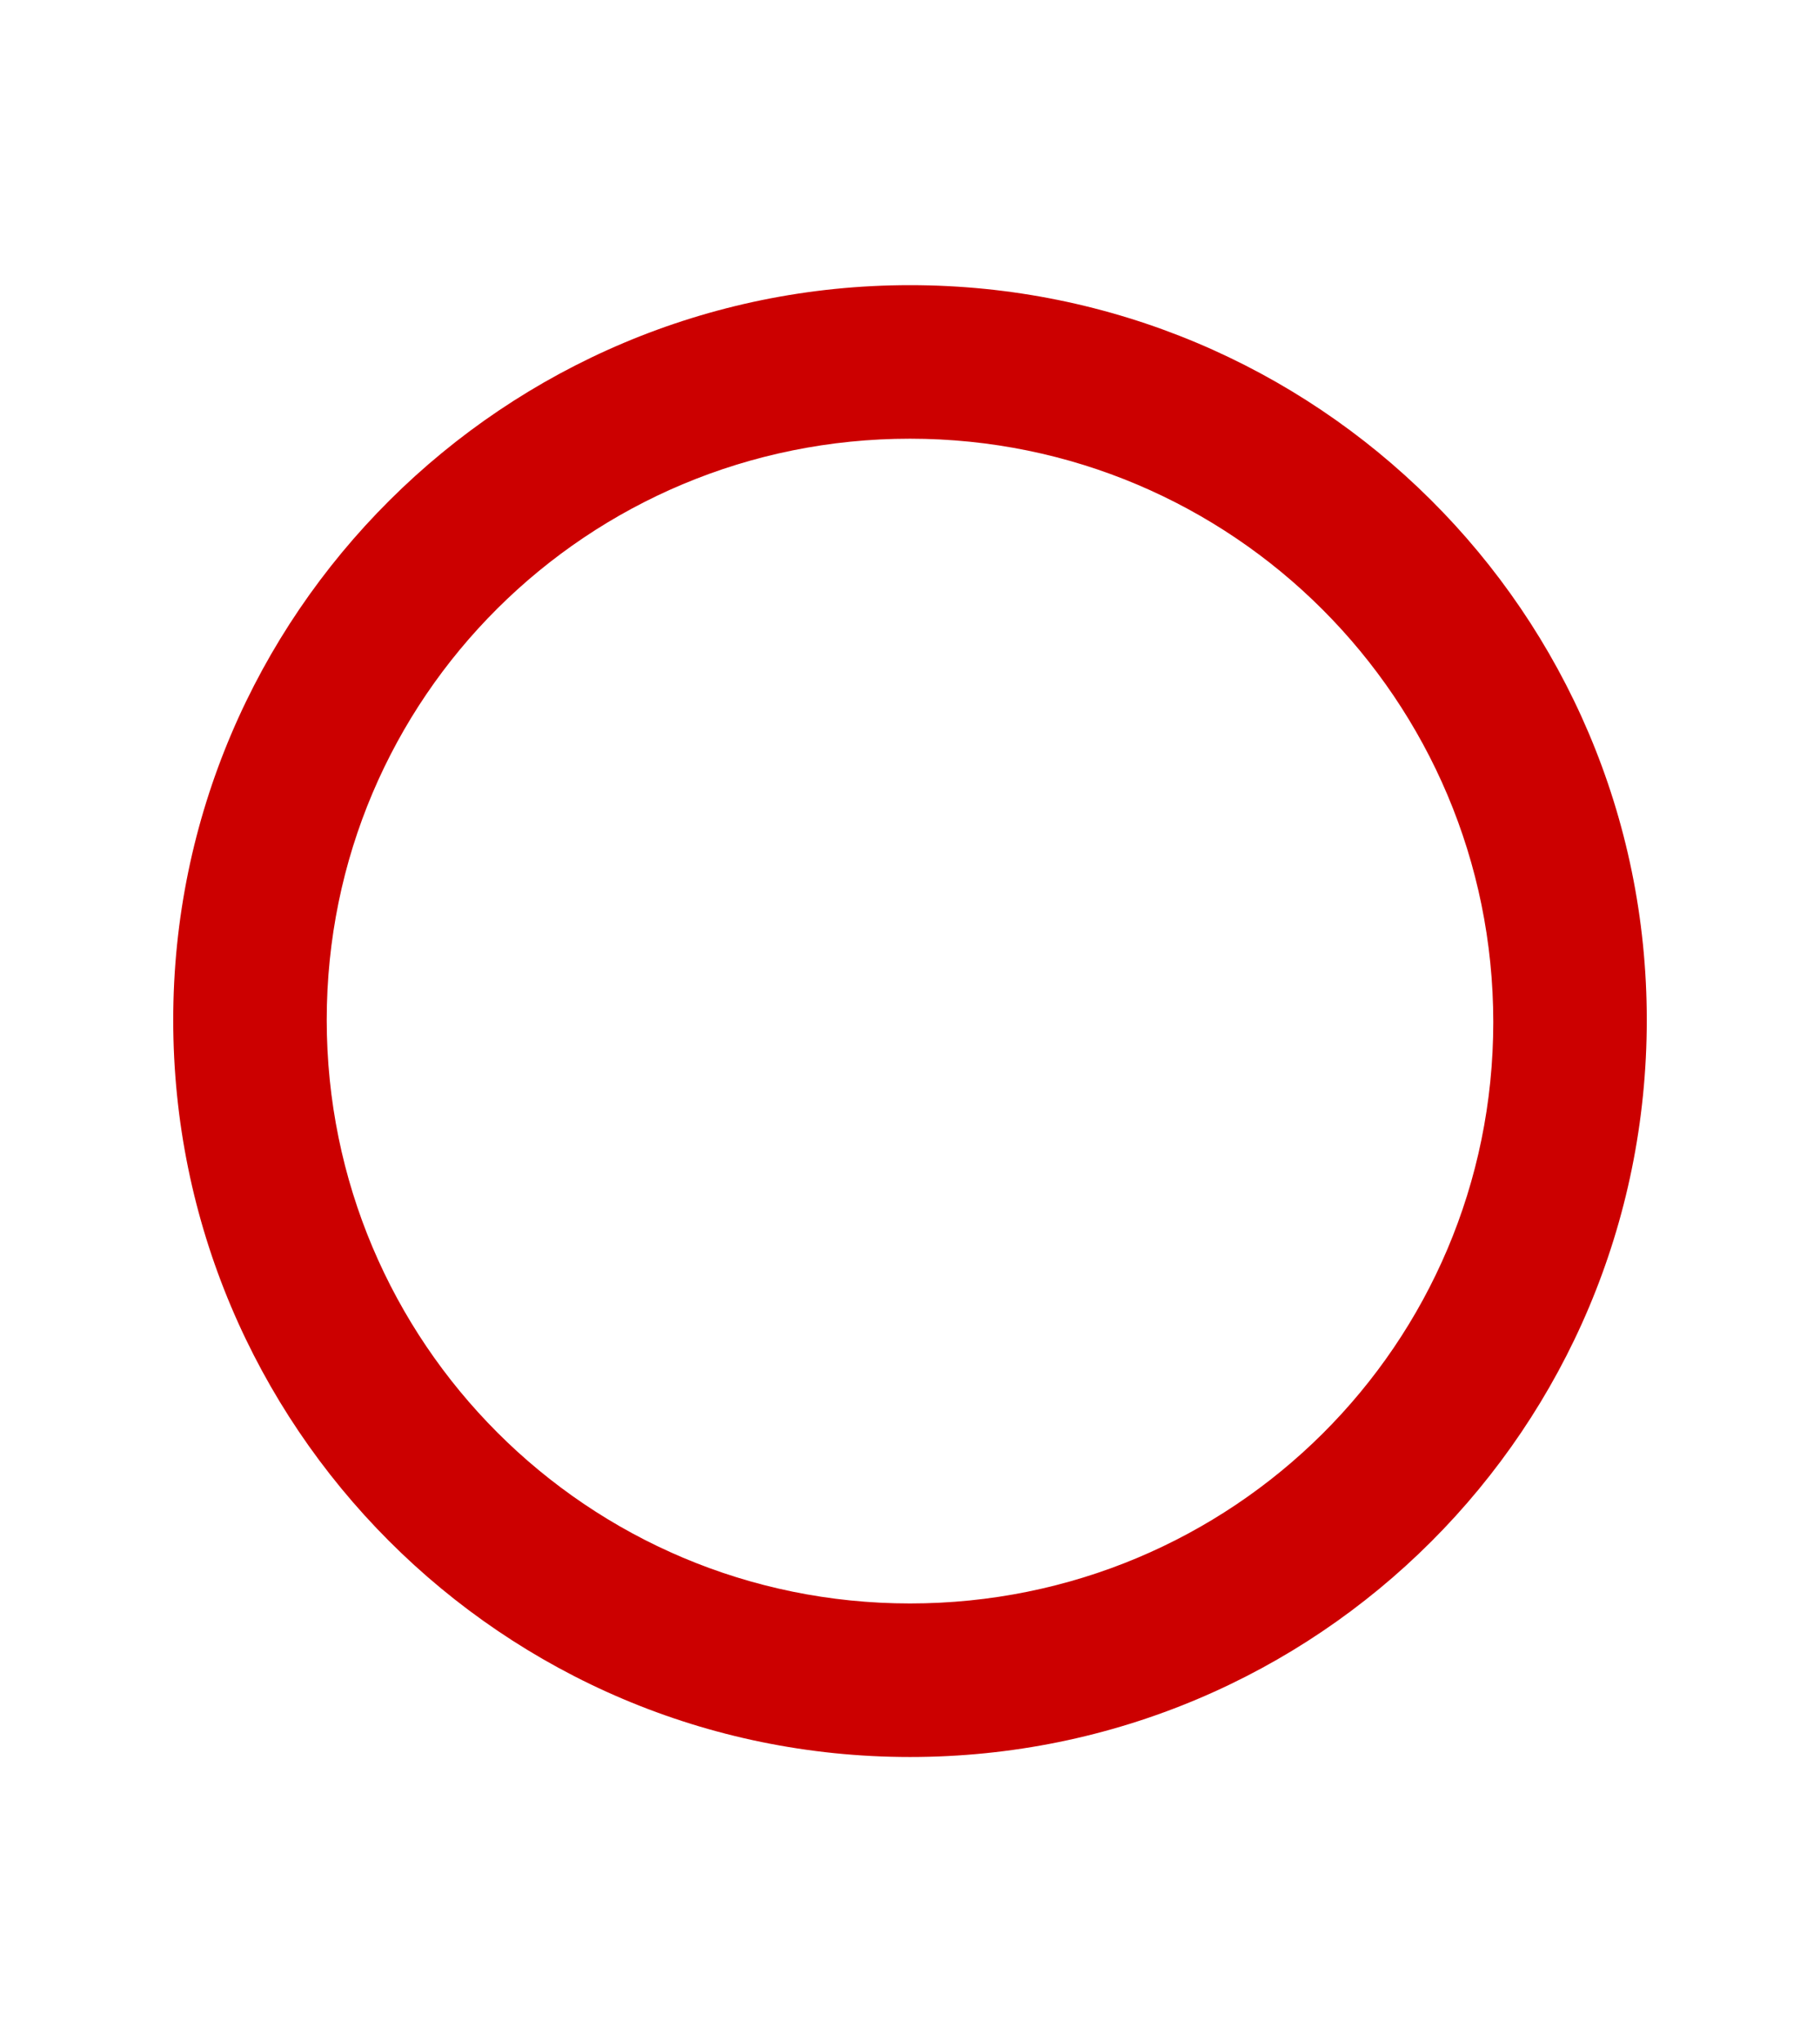
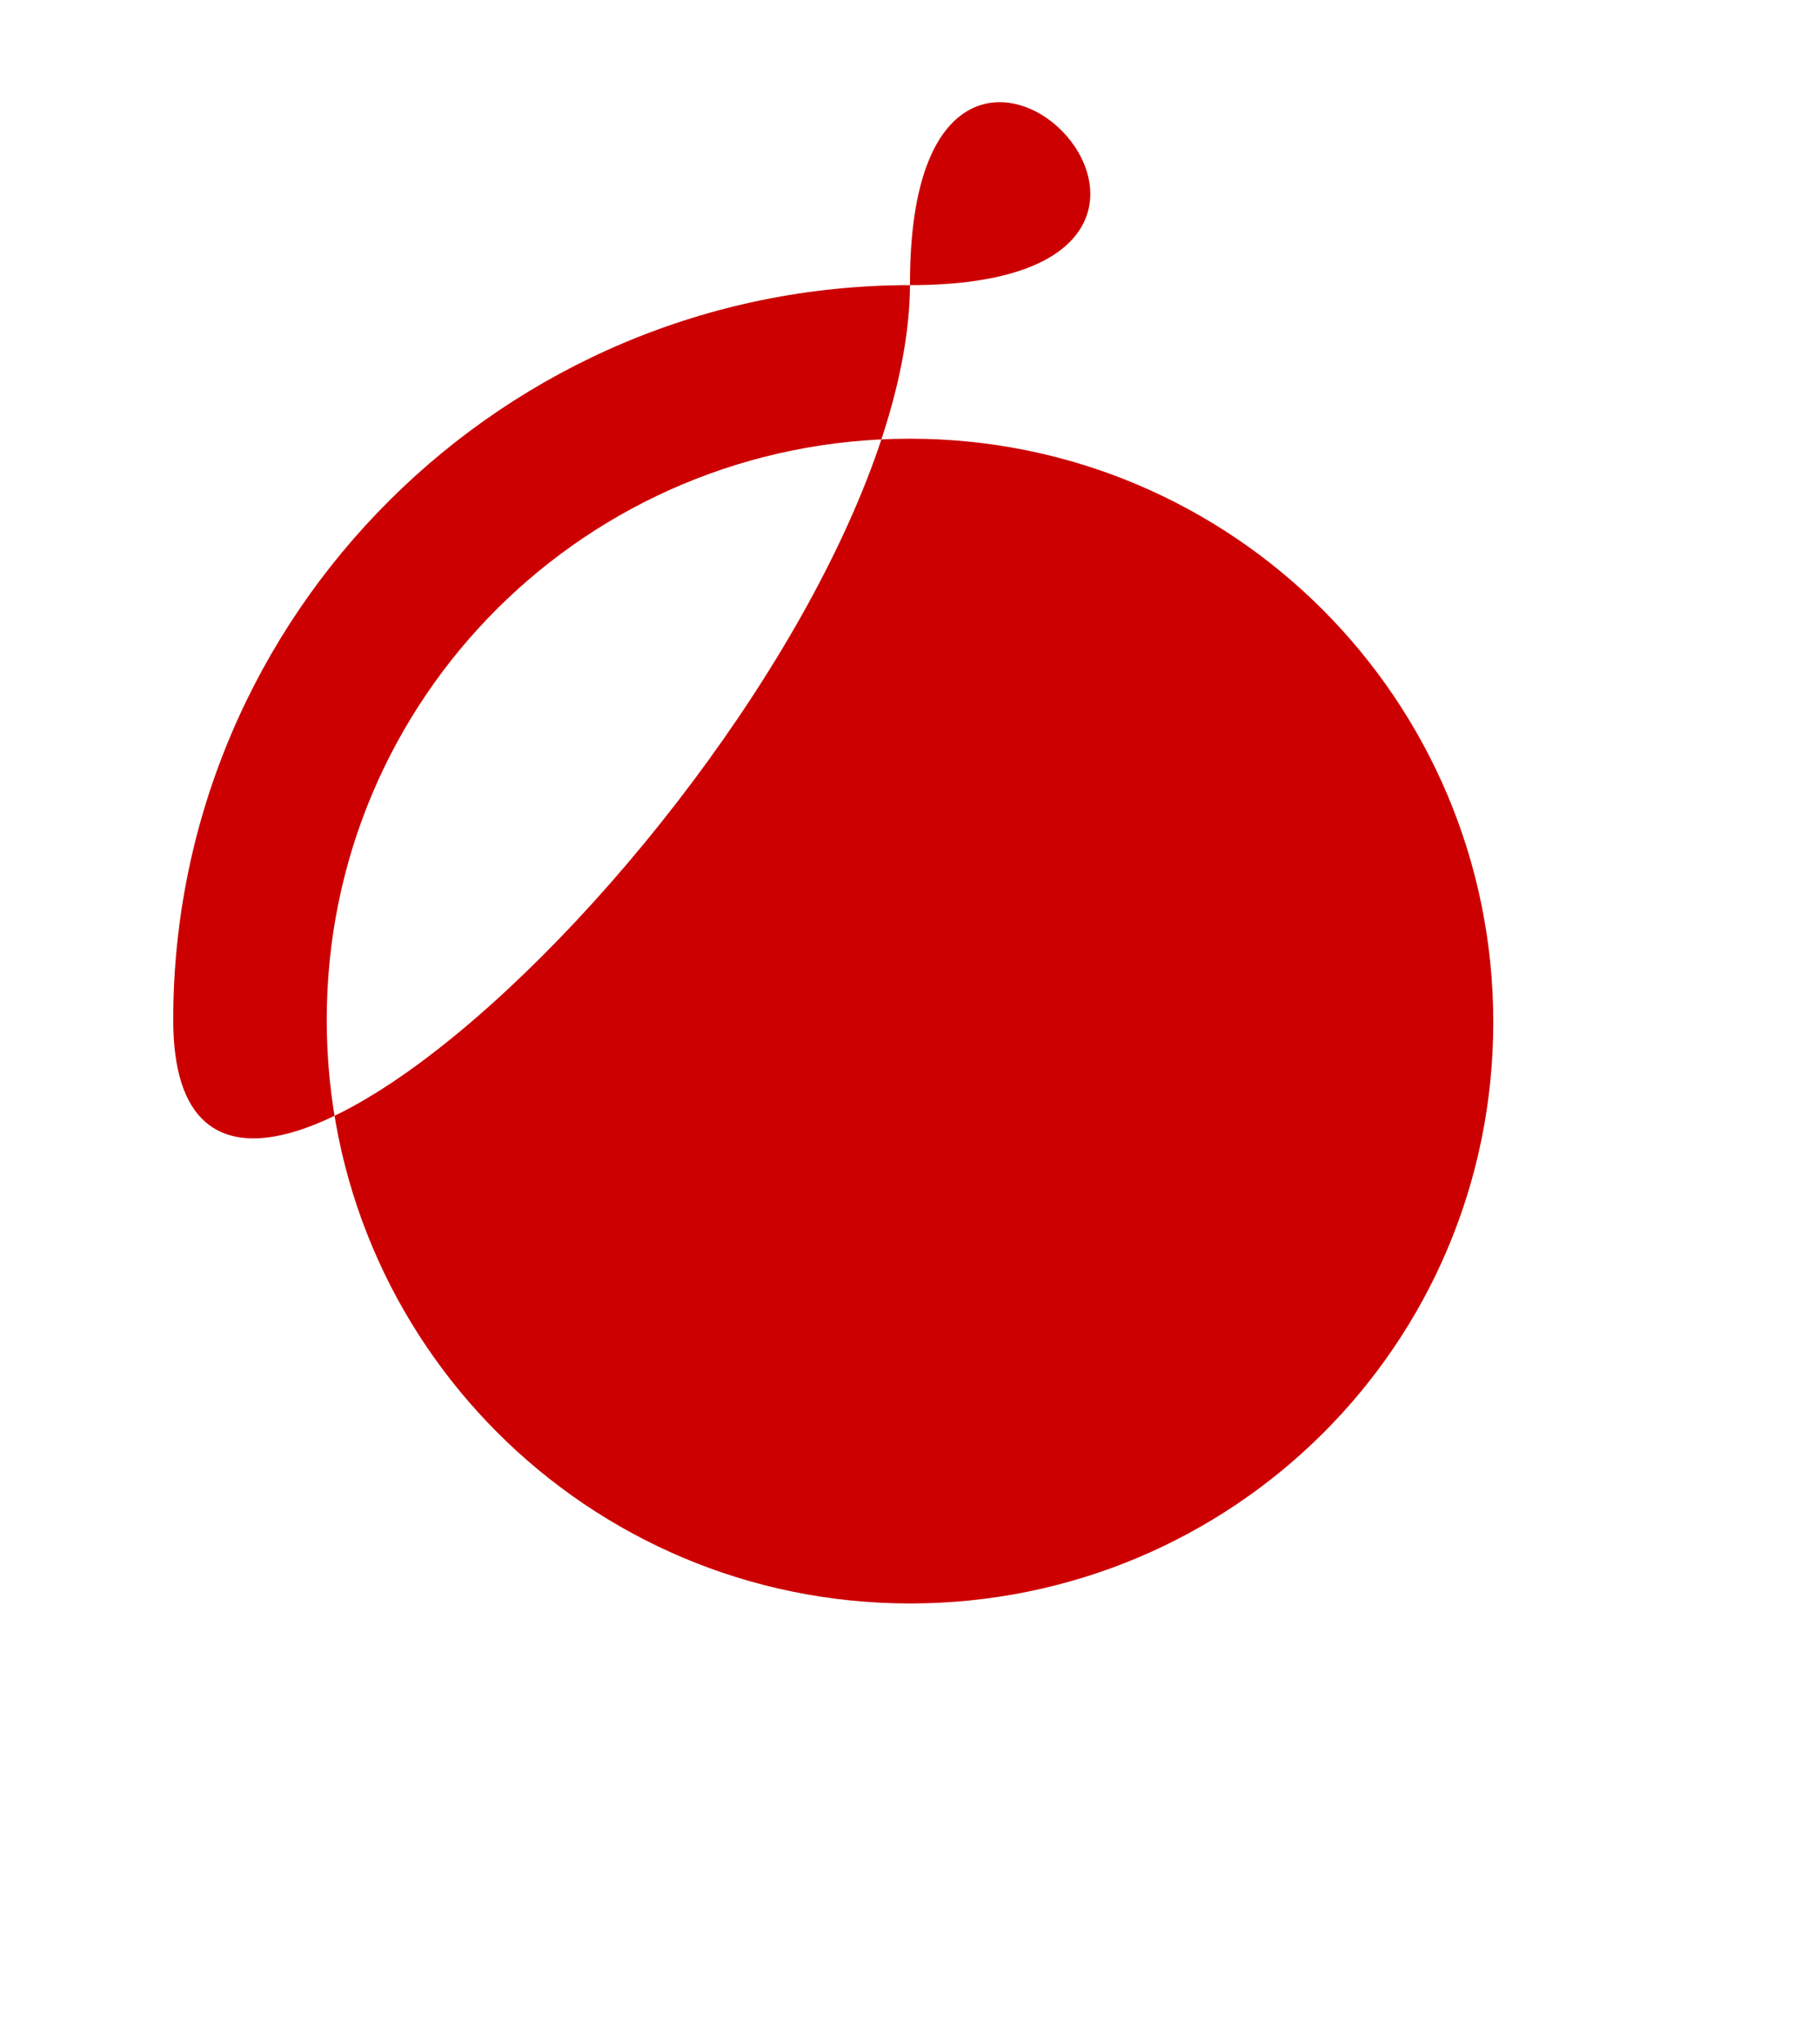
<svg xmlns="http://www.w3.org/2000/svg" version="1.1" id="Layer_1" x="0px" y="0px" viewBox="0 0 83 93.1" style="enable-background:new 0 0 83 93.1;" xml:space="preserve">
  <style type="text/css">
	.st0{fill:#CC0000;}
</style>
-   <path class="st0" d="M41.5,20c14.7,0,26.6,11.9,26.6,26.6S56.2,73.1,41.5,73.1c-14.7,0-26.6-11.9-26.6-26.6S26.8,20,41.5,20   M41.5,13C23,13,7.9,28,7.9,46.5s15,33.6,33.6,33.6s33.6-15,33.6-33.6S60,13,41.5,13L41.5,13z" />
+   <path class="st0" d="M41.5,20c14.7,0,26.6,11.9,26.6,26.6S56.2,73.1,41.5,73.1c-14.7,0-26.6-11.9-26.6-26.6S26.8,20,41.5,20   M41.5,13C23,13,7.9,28,7.9,46.5s33.6-15,33.6-33.6S60,13,41.5,13L41.5,13z" />
</svg>